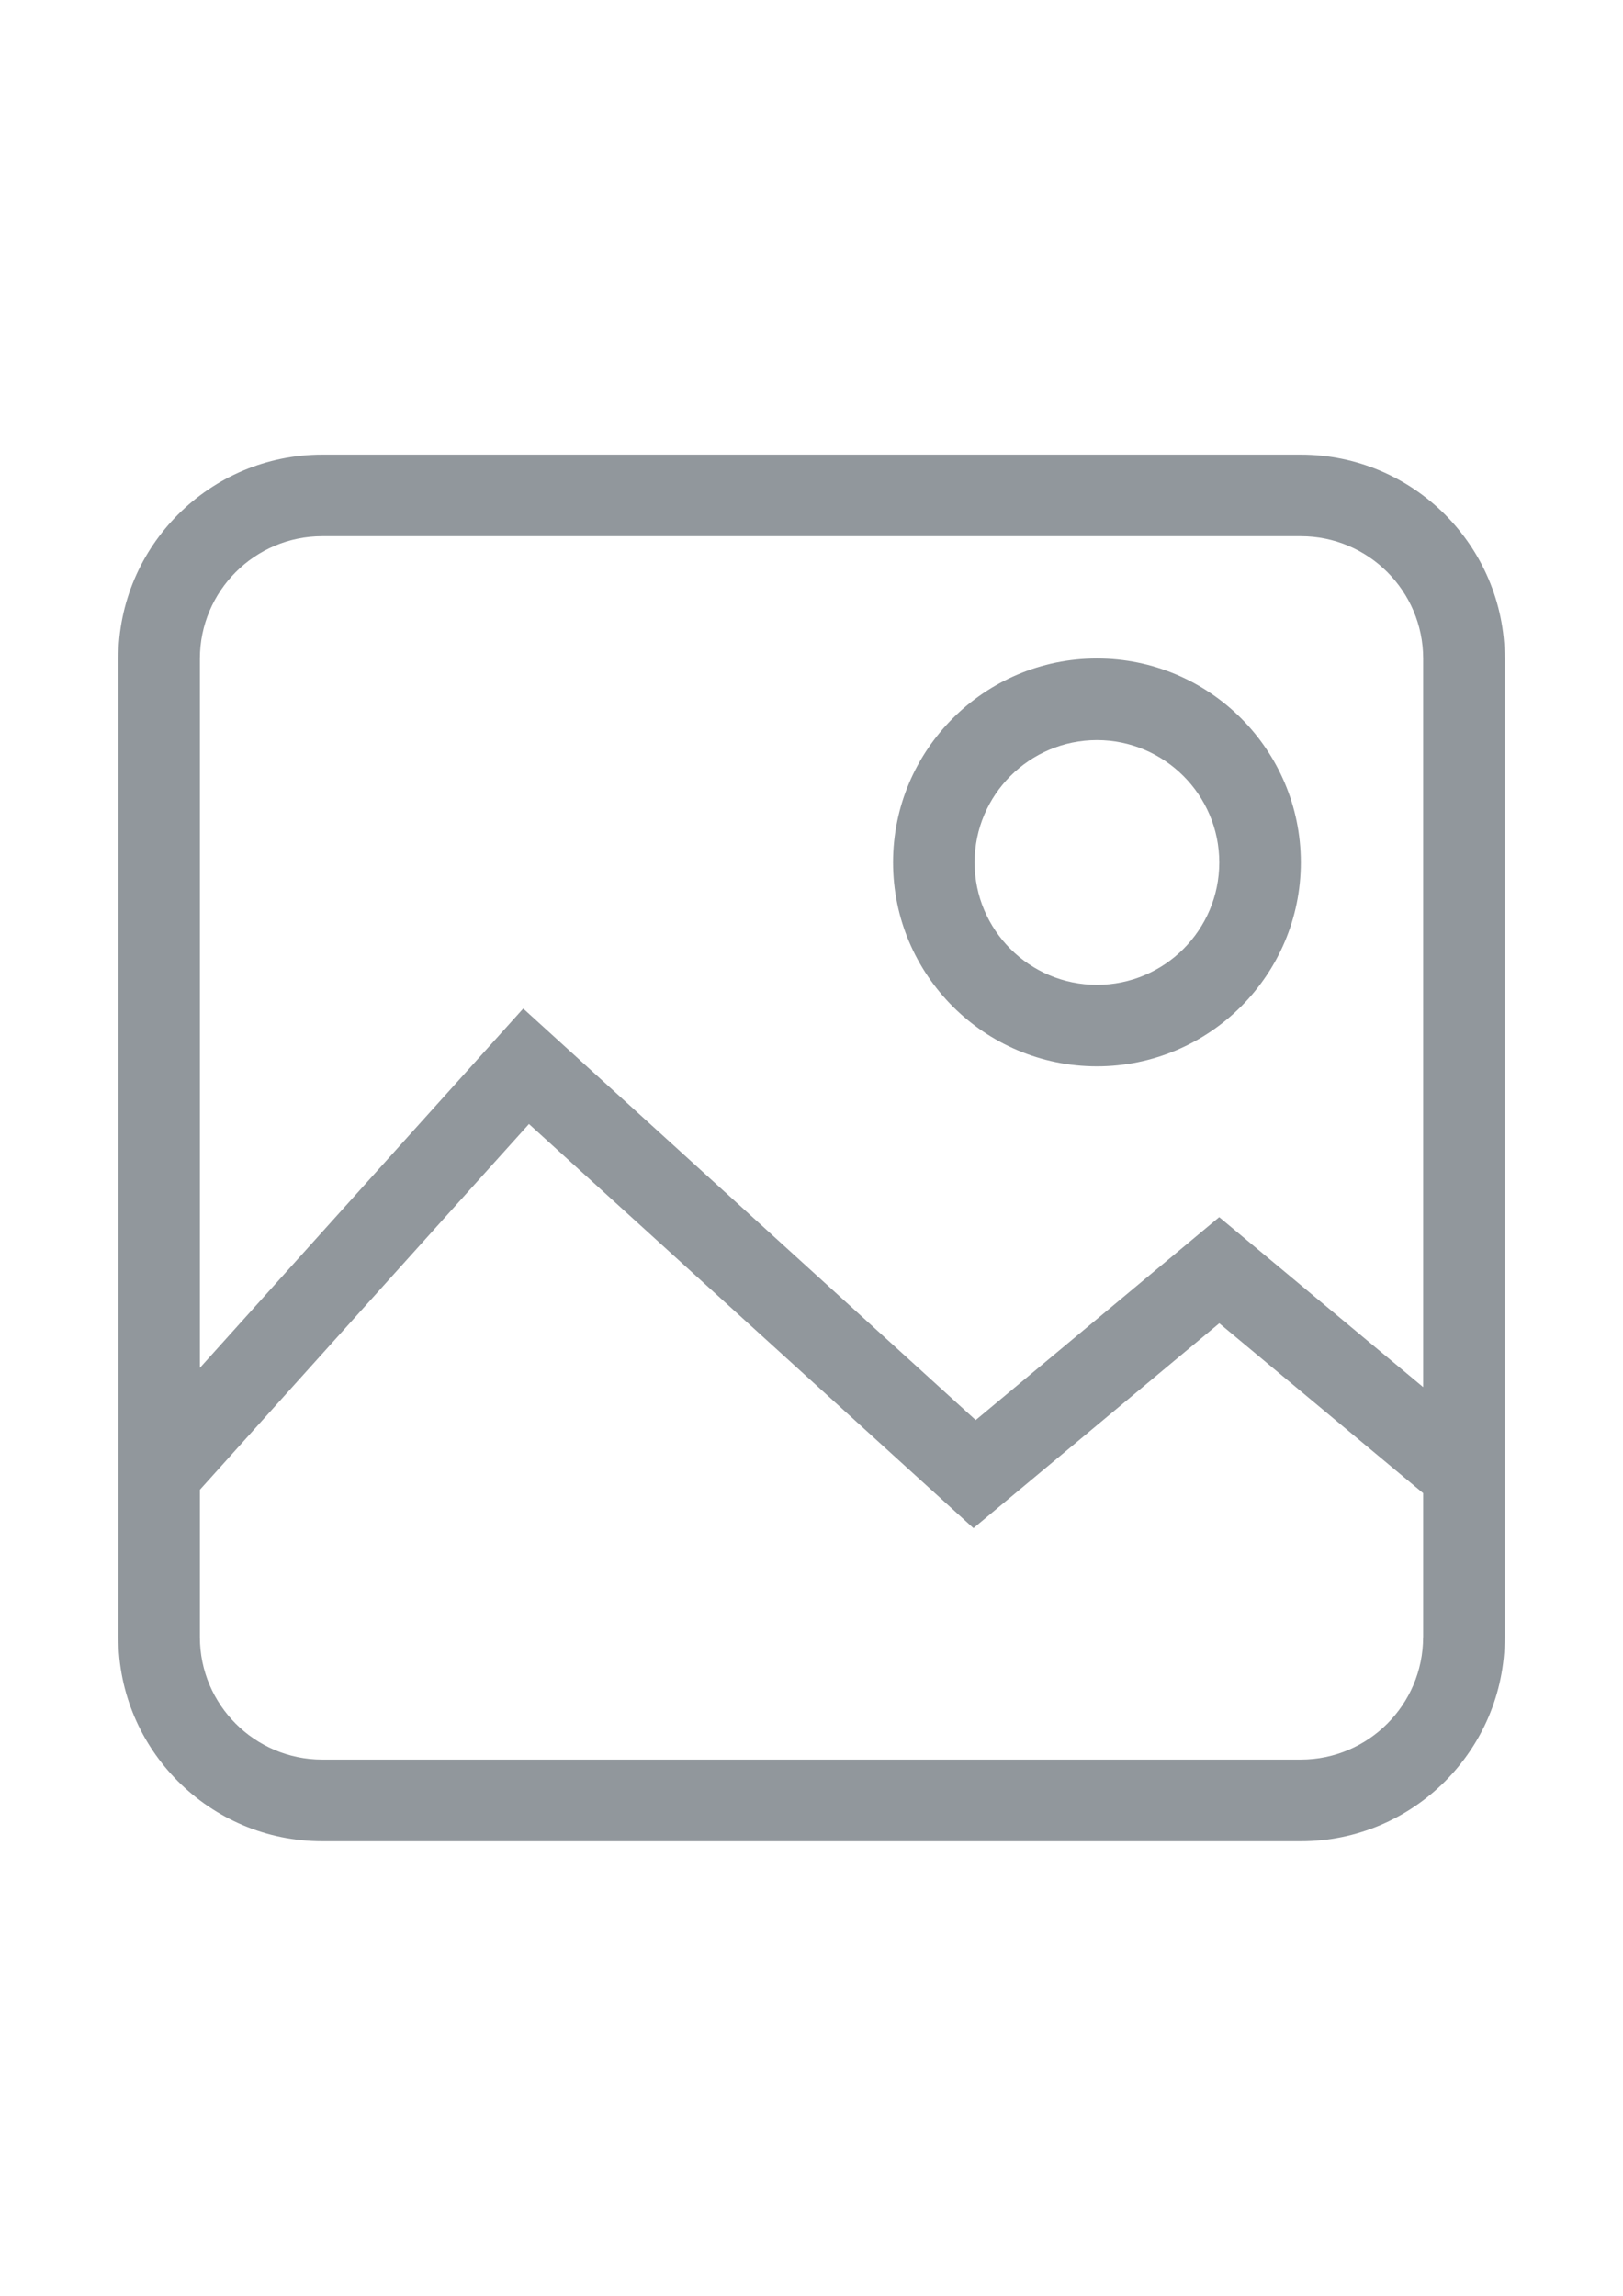
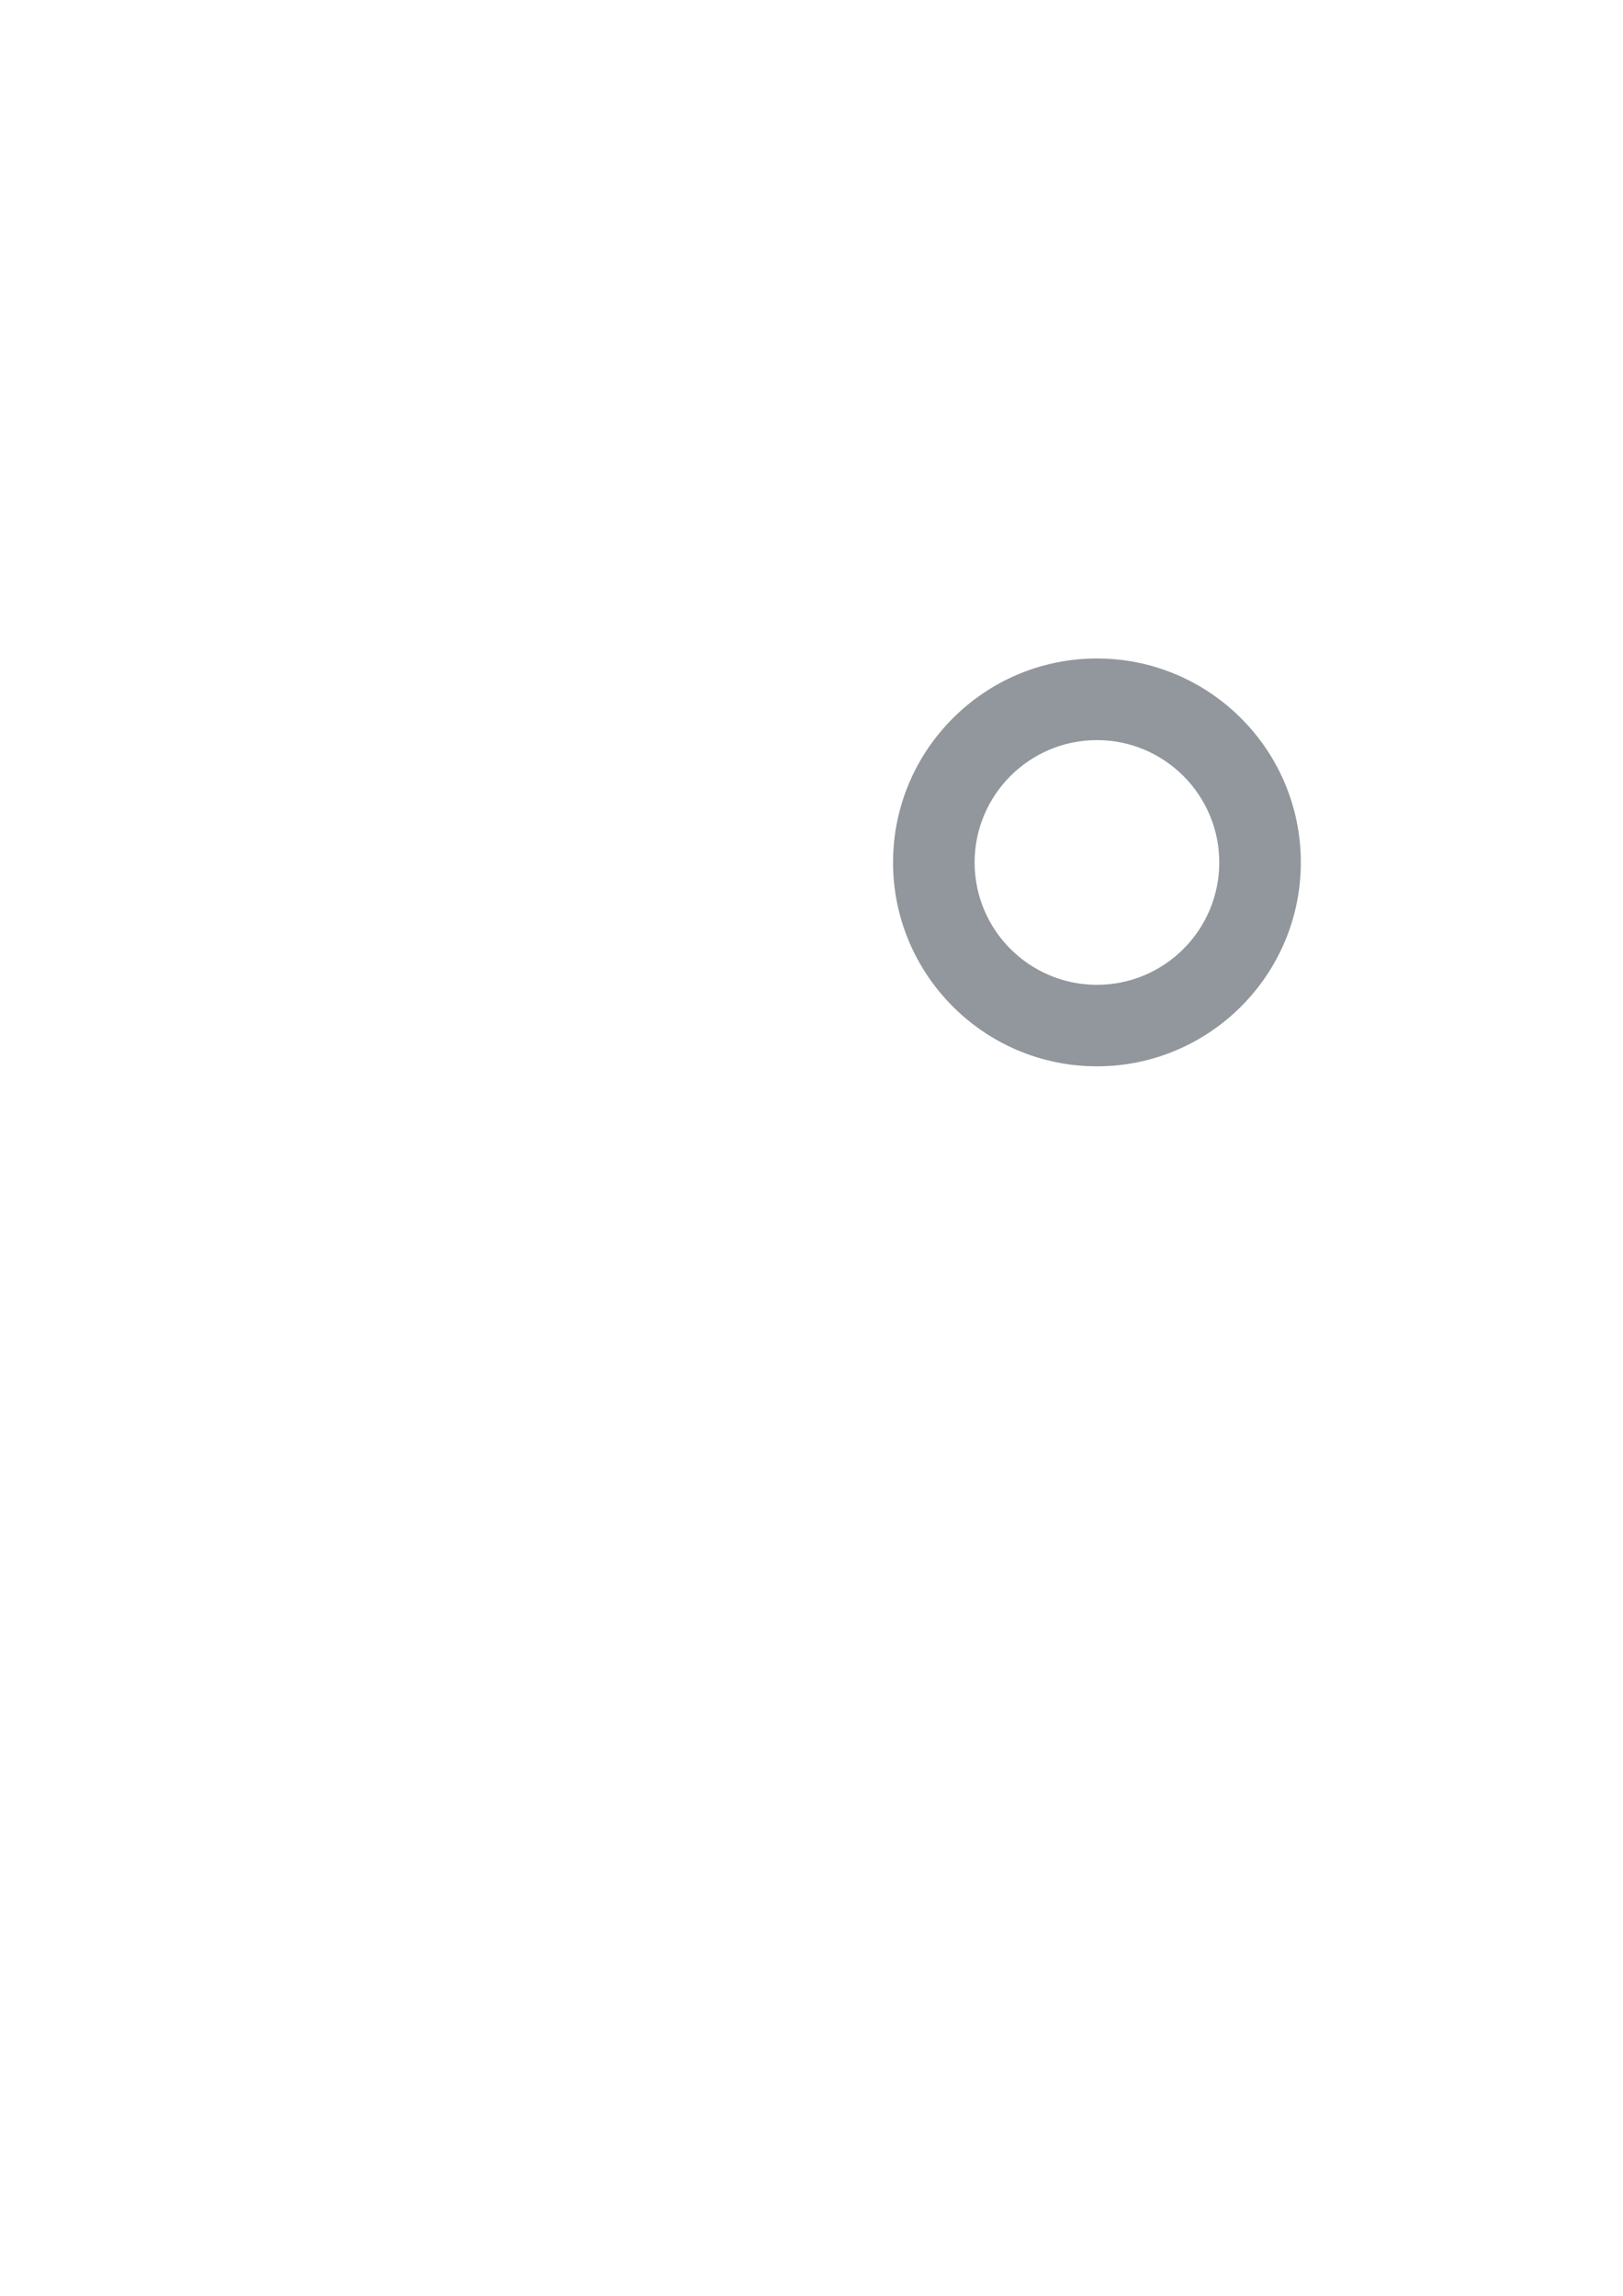
<svg xmlns="http://www.w3.org/2000/svg" version="1.1" id="Layer_1" x="0px" y="0px" width="595.281px" height="841.891px" viewBox="0 0 595.281 841.891" enable-background="new 0 0 595.281 841.891" xml:space="preserve">
-   <path fill="#91979C" d="M477.093,166.711H118.188c-41.223,0-74.782,33.534-74.782,74.782v358.93  c0,41.223,33.534,74.782,74.782,74.782h358.929c41.225,0,74.783-33.534,74.783-74.782v-358.93  C551.875,200.245,518.341,166.711,477.093,166.711z M521.962,600.397c0,24.729-20.117,44.869-44.869,44.869H118.188  c-24.729,0-44.869-20.115-44.869-44.869v-54.096l120.693-134.112l163.033,148.2l90.16-75.129l74.781,62.306v52.831H521.962z   M521.962,508.65l-74.783-62.307l-89.316,74.41L191.903,369.85L73.319,501.606V241.493c0-24.729,20.115-44.869,44.869-44.869  h358.929c24.729,0,44.869,20.115,44.869,44.869V508.65H521.962z" />
  <path fill="#91979C" d="M402.335,391.032c41.223,0,74.781-33.534,74.781-74.782c0-41.247-33.533-74.781-74.781-74.781  c-41.223,0-74.783,33.534-74.783,74.781C327.552,357.498,361.087,391.032,402.335,391.032z M402.335,271.406  c24.729,0,44.869,20.115,44.869,44.869s-20.115,44.869-44.869,44.869s-44.869-20.115-44.869-44.869S377.582,271.406,402.335,271.406  z" />
</svg>